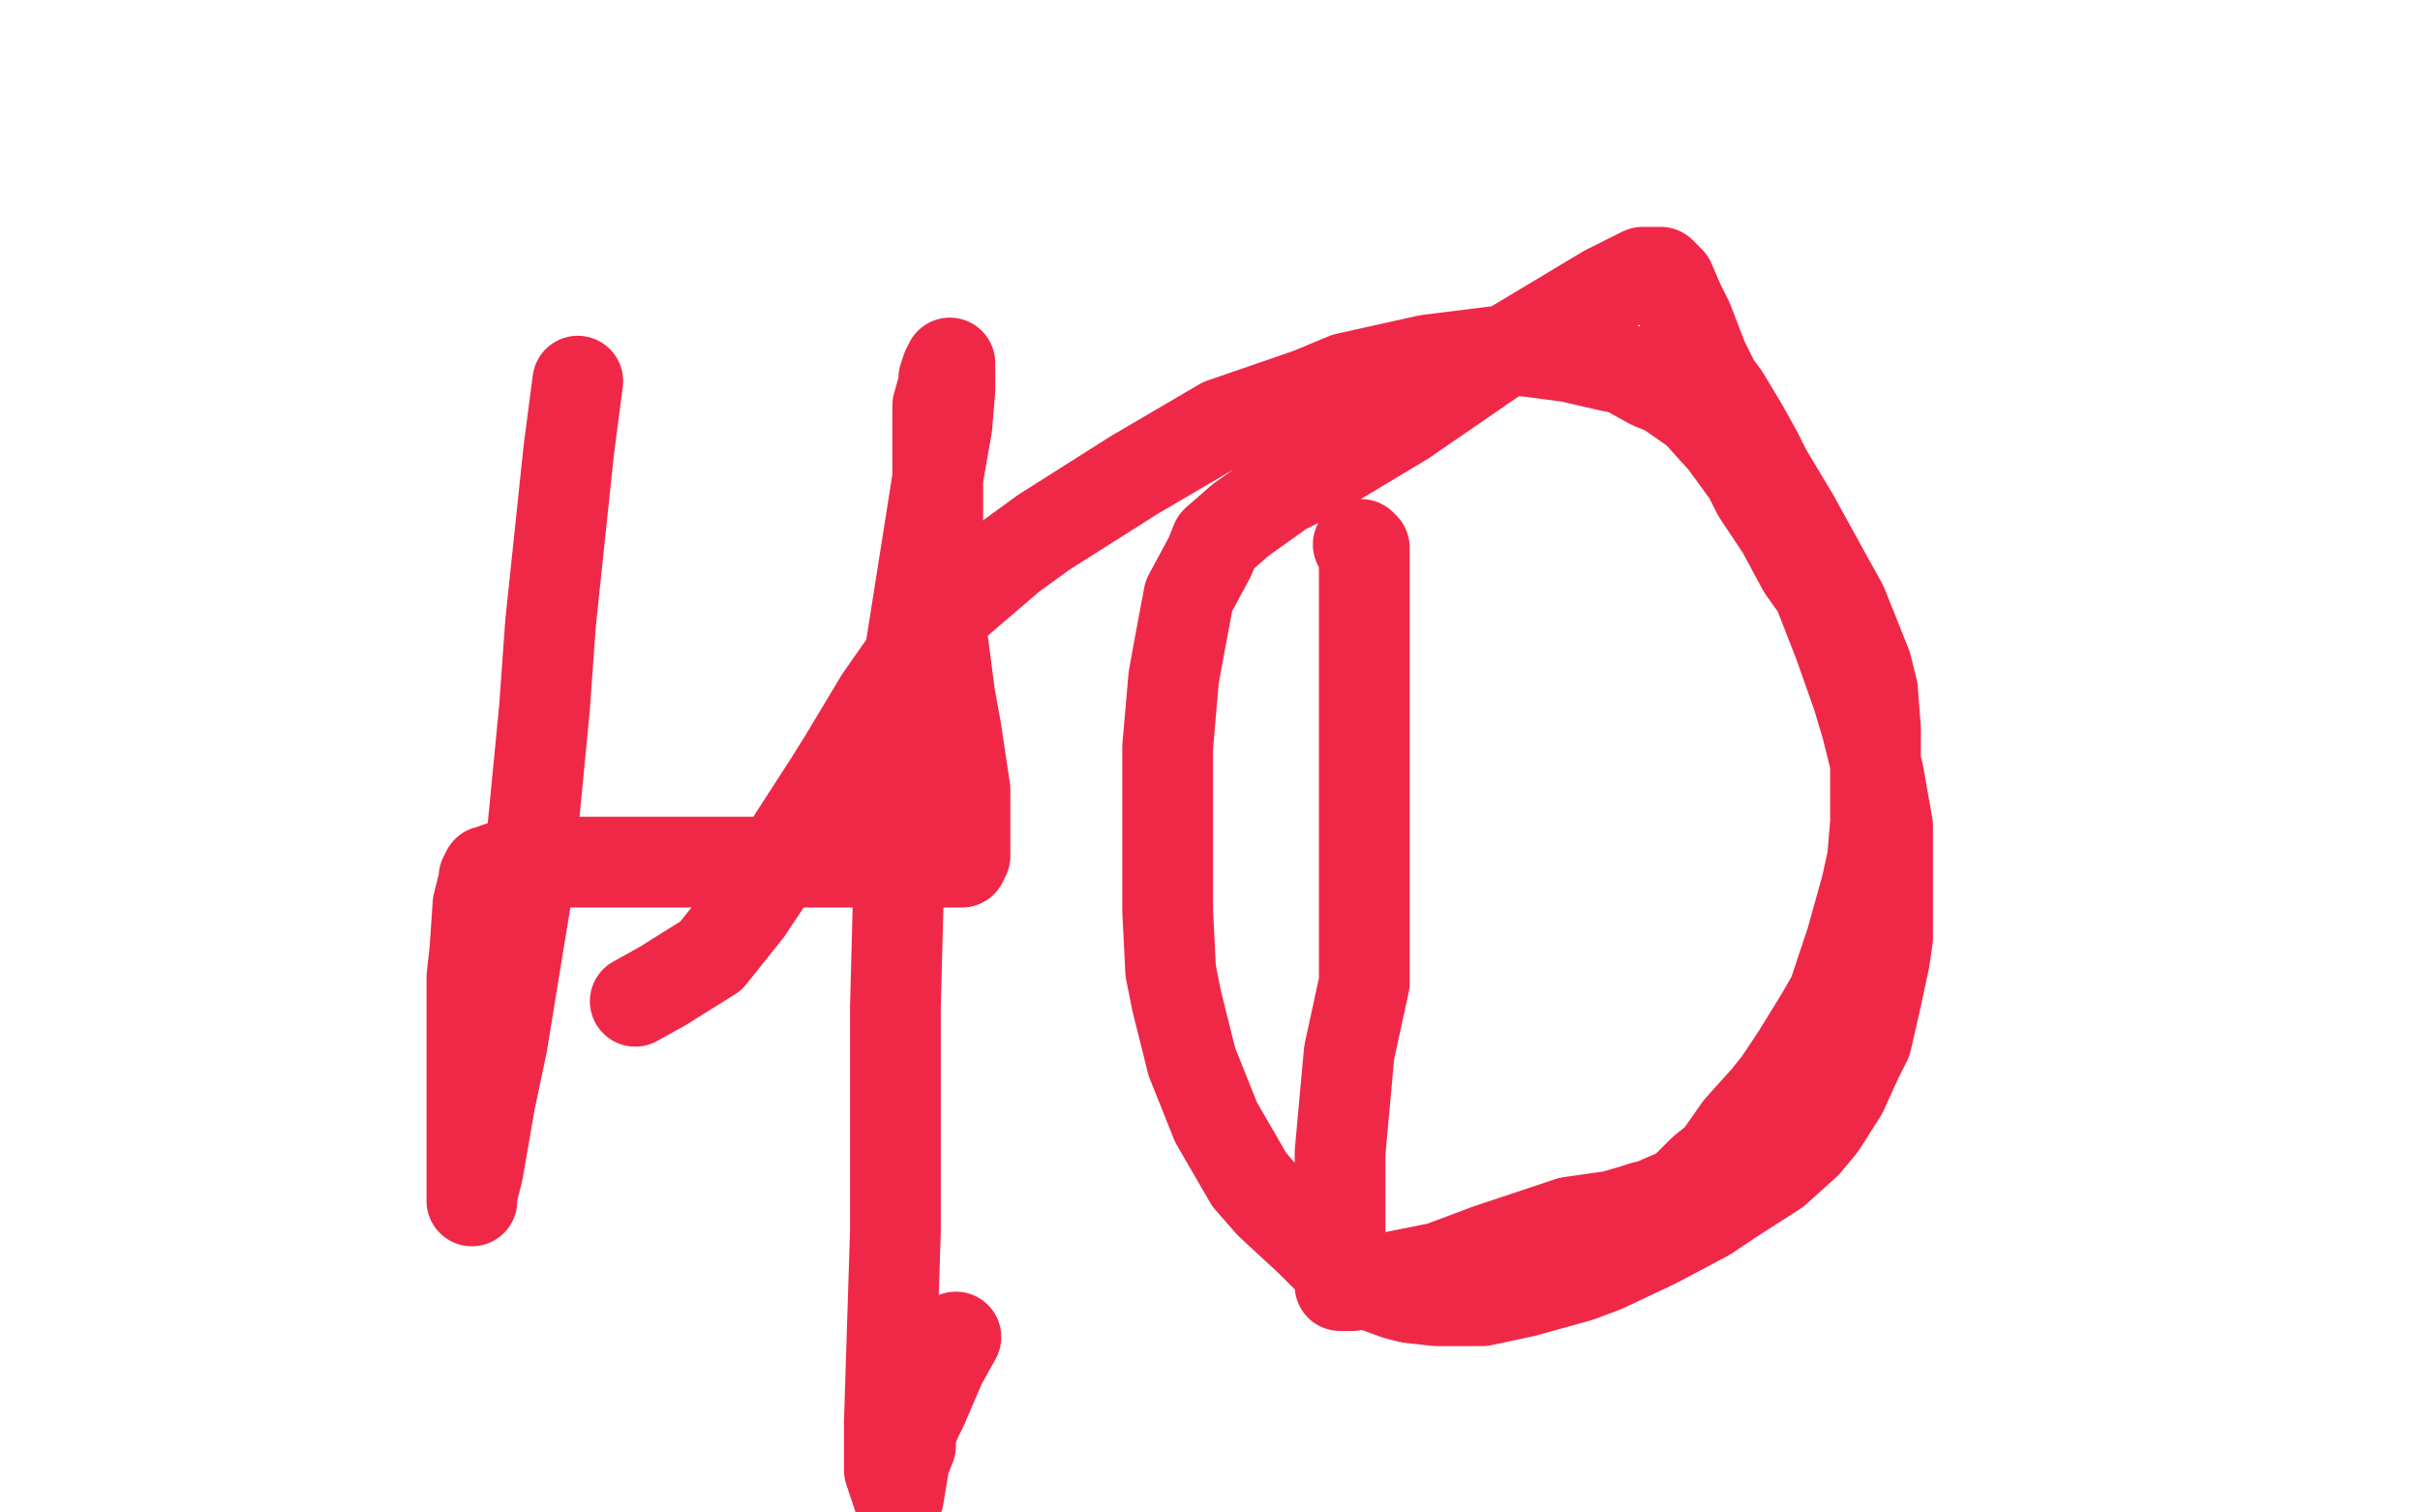
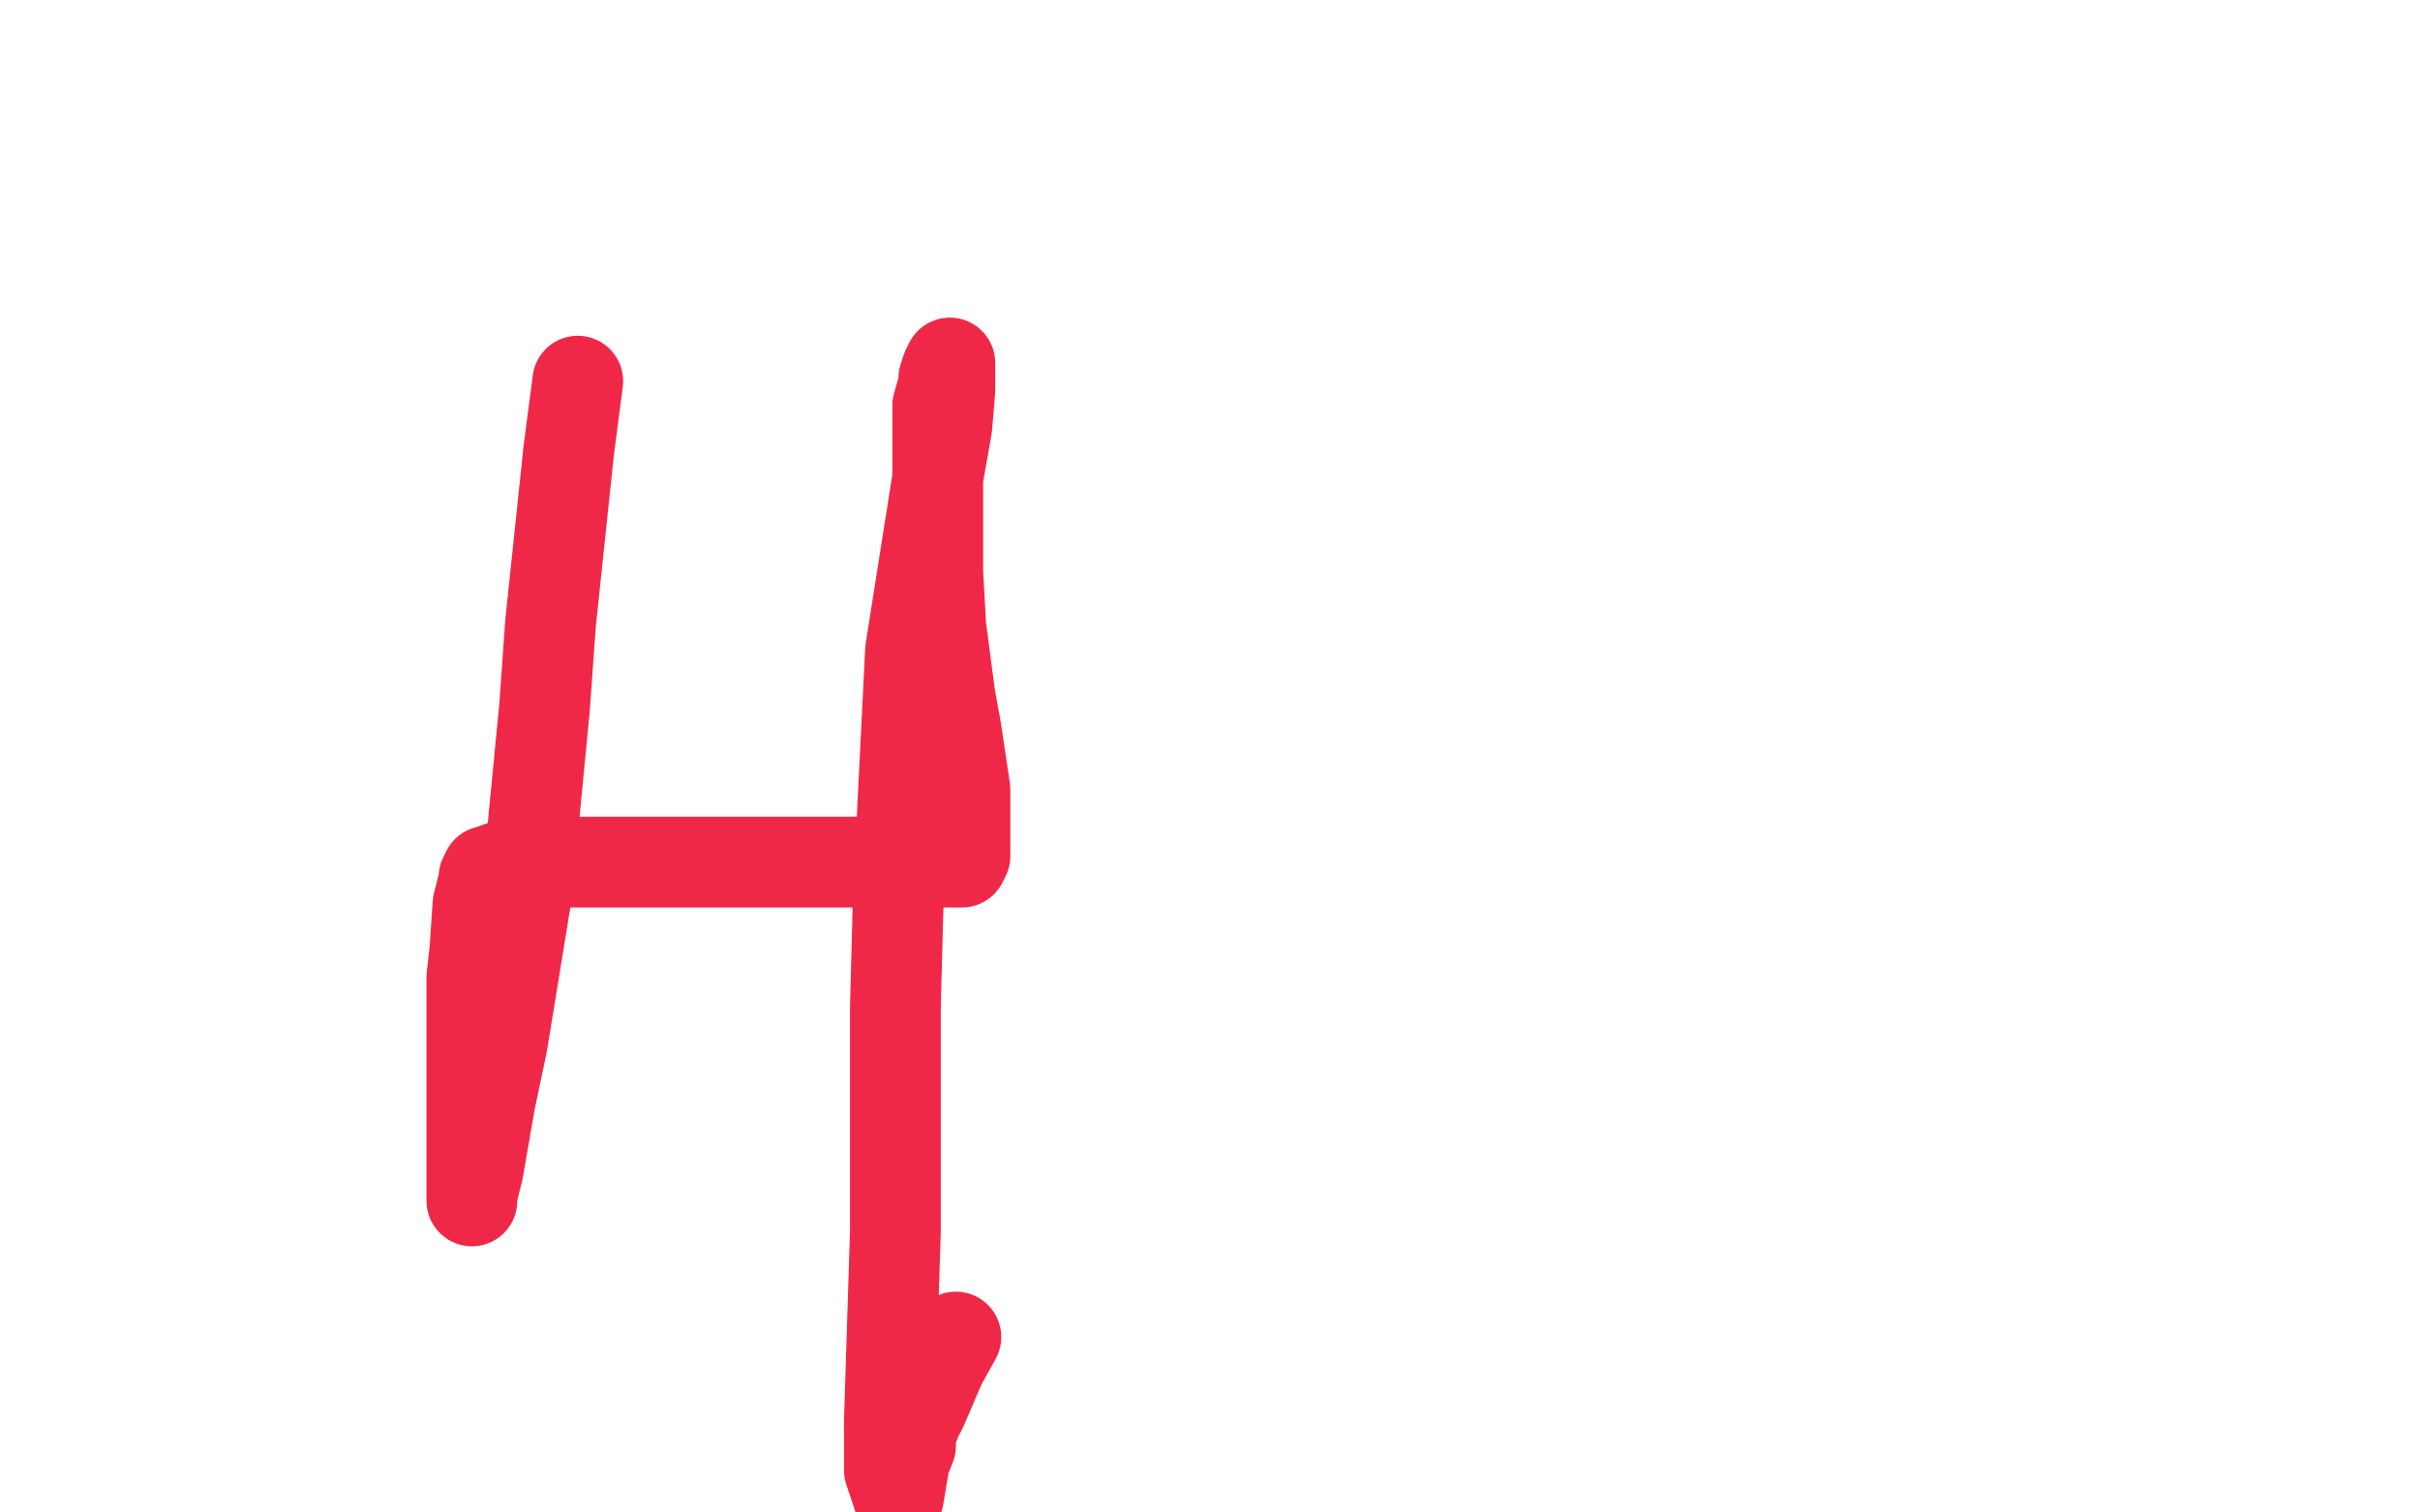
<svg xmlns="http://www.w3.org/2000/svg" width="800" height="500" version="1.1" style="stroke-antialiasing: false">
  <desc>This SVG has been created on https://colorillo.com/</desc>
-   <rect x="0" y="0" width="800" height="500" style="fill: rgb(255,255,255); stroke-width:0" />
  <polyline points="191,126 188,149 188,149 182,206 182,206 180,234 180,234 174,296 174,296 166,345 166,345 162,364 162,364 158,387 158,387 156,395 156,395 156,397 156,396 156,390 156,380 156,371 156,349 156,323 157,314 158,299 160,291 160,290 161,288 162,288 164,287 167,286 175,286 183,285 199,285 222,285 234,285 262,285 287,285 297,285 312,285 316,285 317,285 318,285 319,283 319,278 319,261 316,241 314,230 311,207 310,189 310,181 310,168 310,155 310,148 310,134 312,127 312,125 313,122 314,120 314,129 313,141 310,158 301,215 297,295 296,333 296,407 294,470 294,486 297,495 298,489 299,483 301,478 301,477 301,474 303,469 305,465 311,451 316,442" style="fill: none; stroke: #f02848; stroke-width: 30; stroke-linejoin: round; stroke-linecap: round; stroke-antialiasing: false; stroke-antialias: 0; opacity: 1.0" />
-   <polyline points="449,180 450,180 450,180 451,181 451,181 451,183 451,183 451,194 451,194 451,218 451,218 451,234 451,234 451,277 451,325 446,348 443,381 443,403 443,413 443,421 443,424 443,425 445,425 447,425 455,423 461,422 476,419 492,413 501,410 519,404 533,402 540,400 543,399 547,398 549,397 556,394 563,387 568,383 575,373 584,363 588,358 594,349 602,336 606,329 612,311 617,293 619,284 620,272 620,260 620,256 620,249 620,241 619,228 617,220 609,200 604,191 593,171 584,156 581,150 576,141 570,131 567,127 563,119 558,106 555,100 552,93 551,92 550,91 549,90 547,90 543,90 531,96 511,108 496,117 464,139 434,157 424,162 410,172 402,179 400,184 393,197 390,213 388,224 386,247 386,269 386,279 386,301 387,321 389,331 394,351 402,371 413,390 420,398 433,410 439,416 451,424 462,428 466,429 475,430 483,430 490,430 504,427 522,422 530,419 547,411 564,402 573,396 587,387 597,378 602,372 609,361 614,350 617,344 620,331 623,317 624,310 624,297 624,282 624,273 621,256 617,240 614,230 608,213 601,195 596,188 589,175 581,163 578,157 570,146 561,136 551,129 546,127 537,122 532,121 519,118 504,116 496,116 472,119 445,125 433,130 404,140 375,157 345,176 334,184 313,202 298,221 291,231 279,251 274,259 263,276 253,292 247,301 235,316 219,326 210,331" style="fill: none; stroke: #f02848; stroke-width: 30; stroke-linejoin: round; stroke-linecap: round; stroke-antialiasing: false; stroke-antialias: 0; opacity: 1.0" />
</svg>